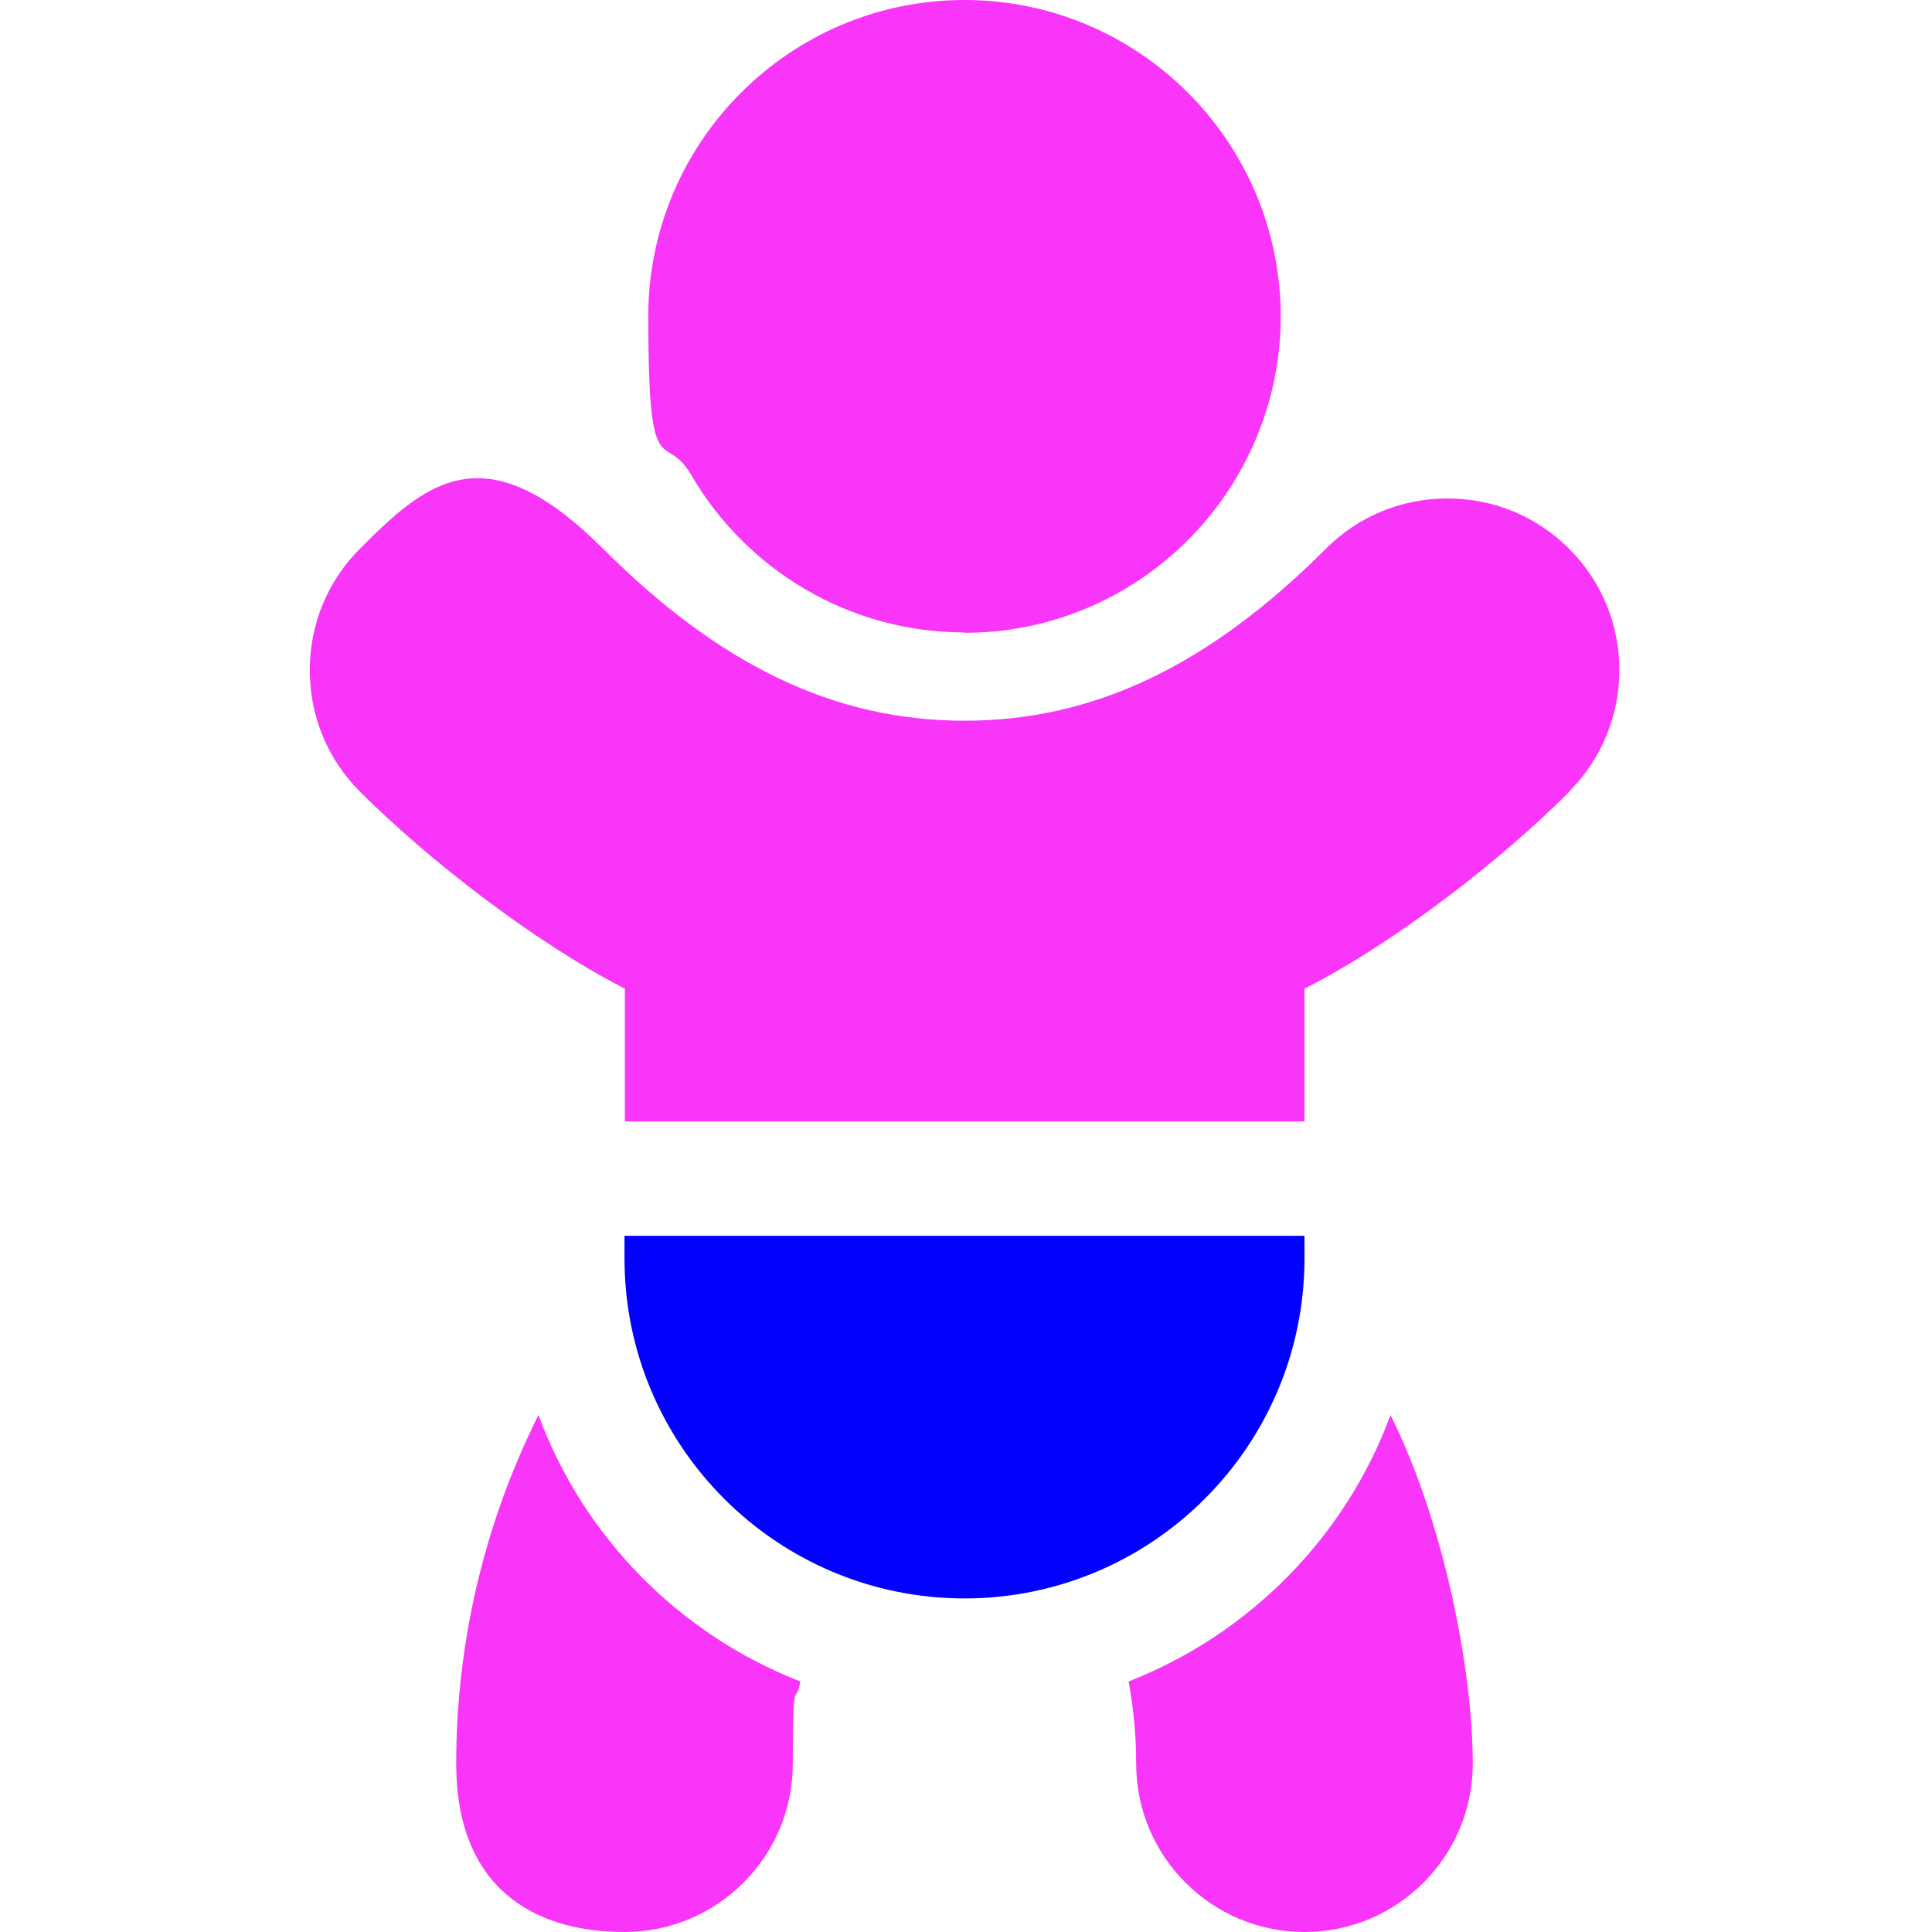
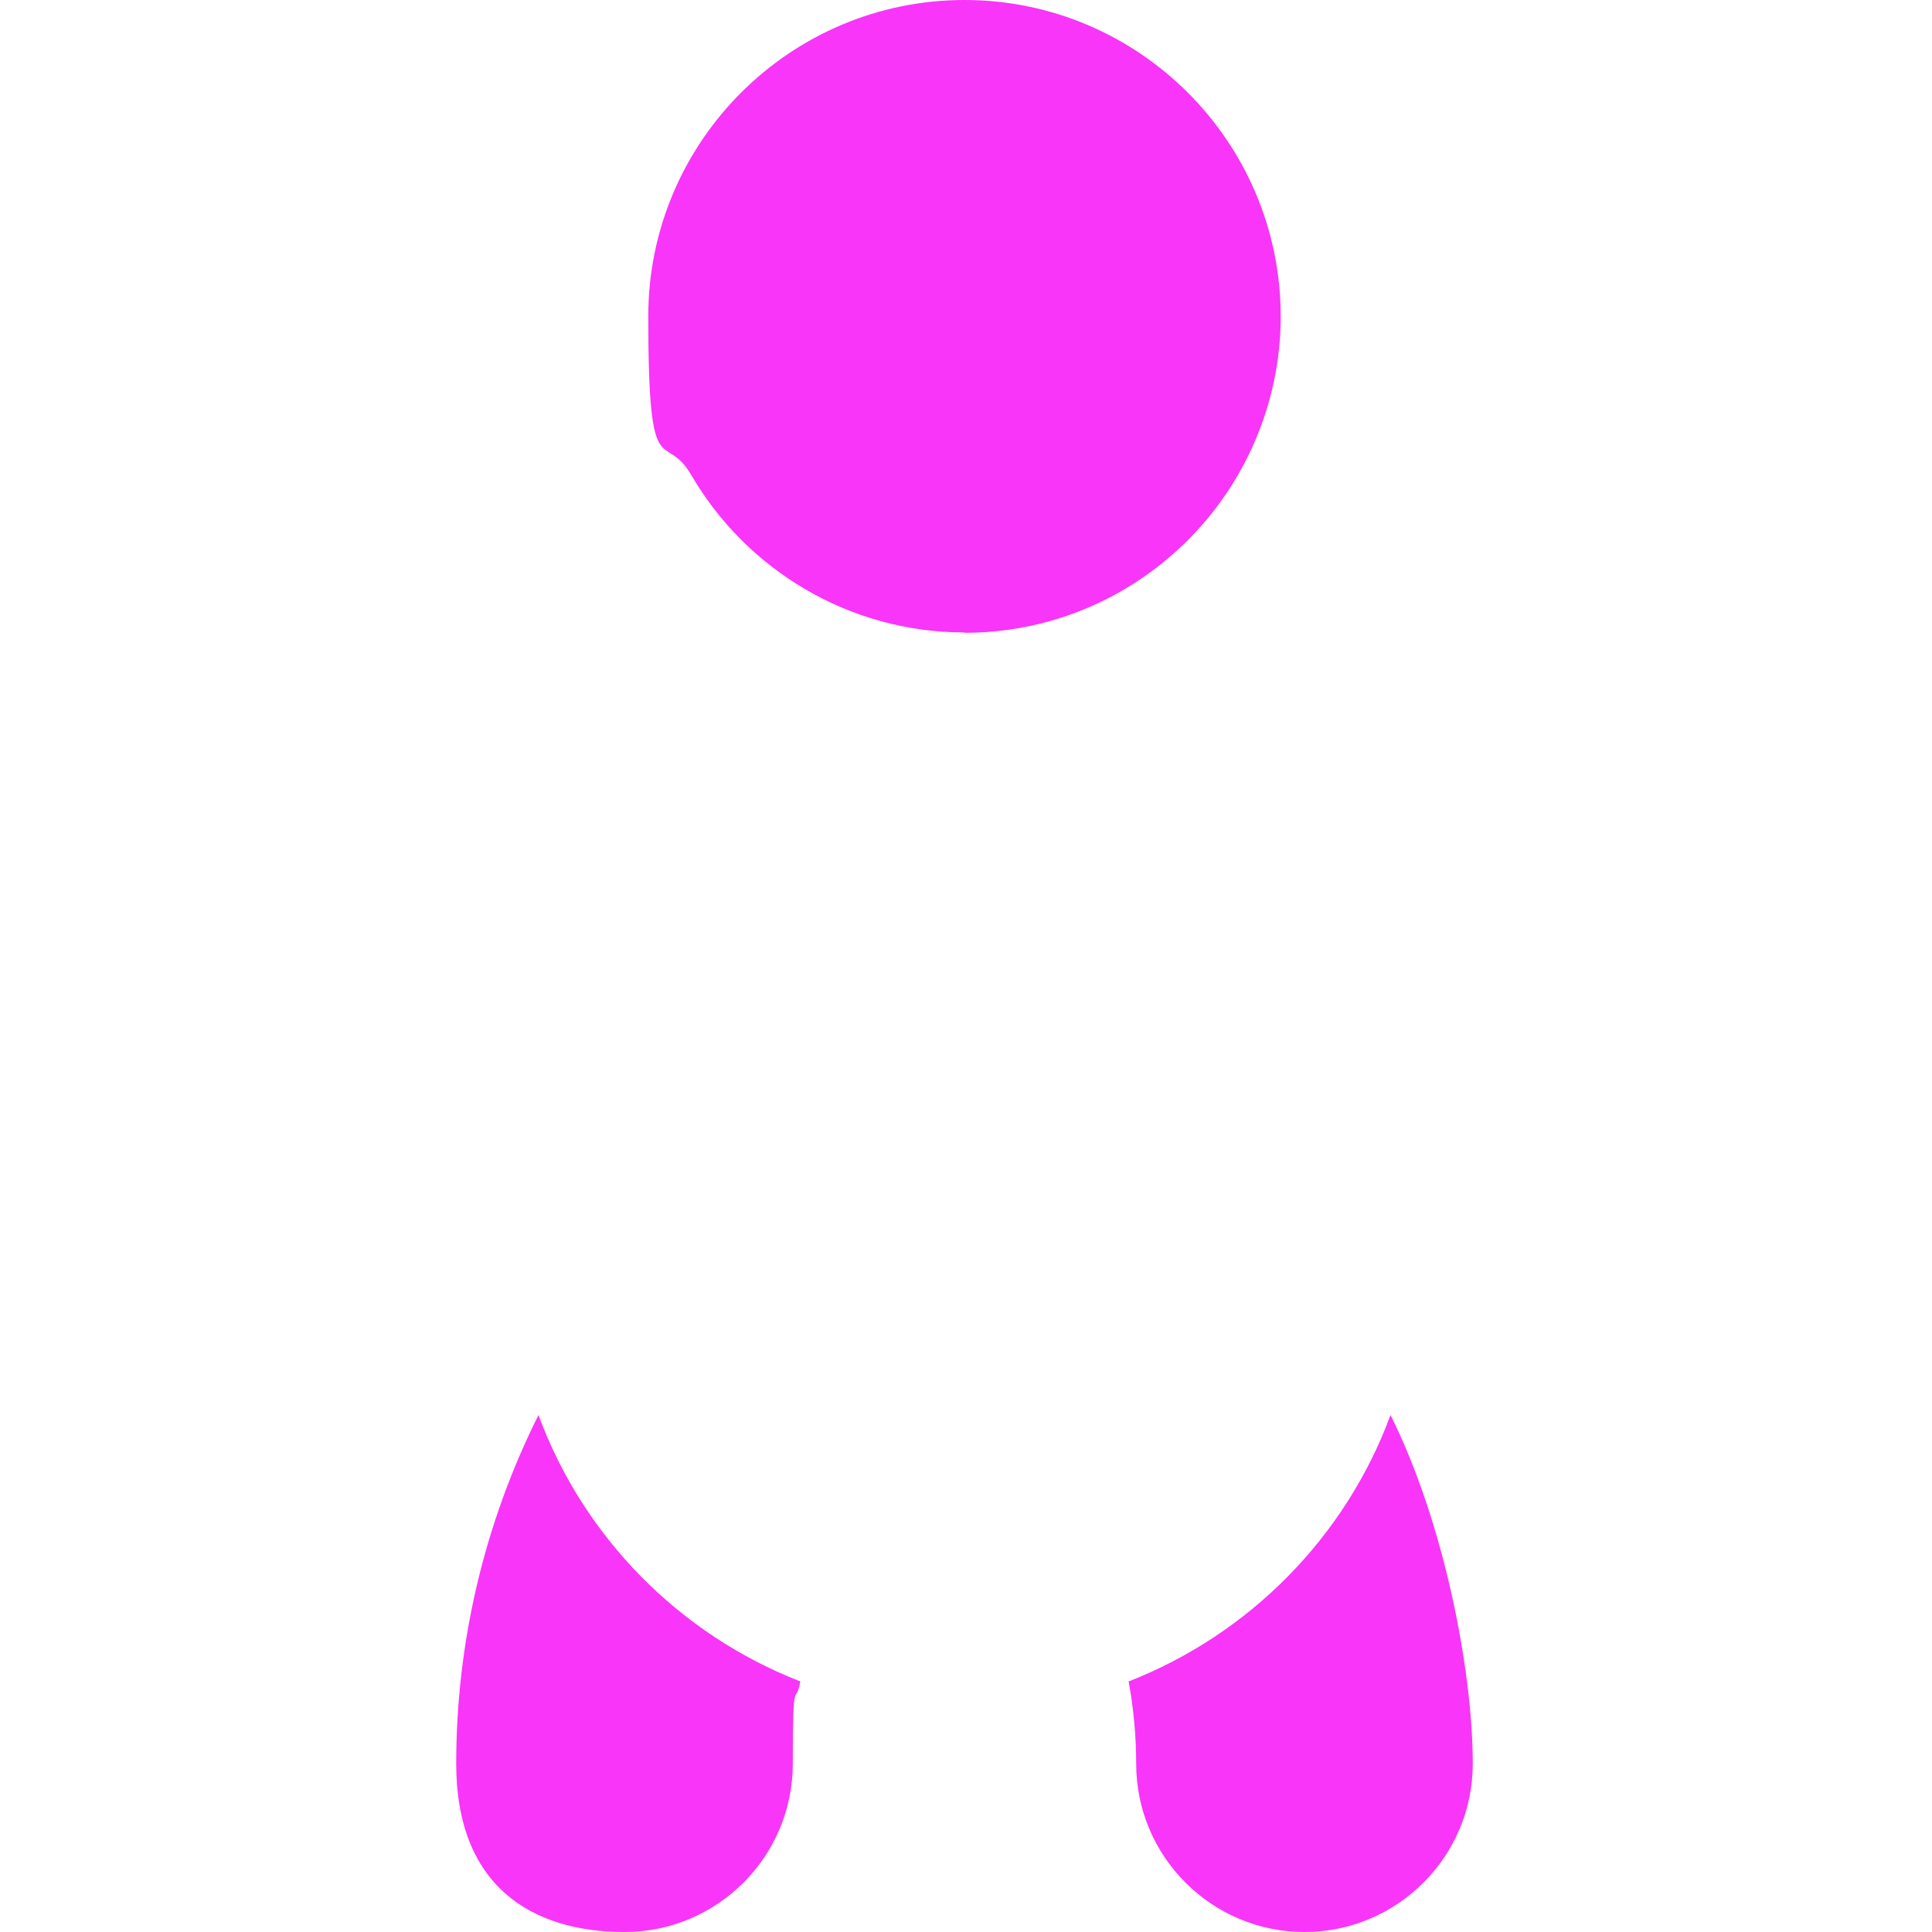
<svg xmlns="http://www.w3.org/2000/svg" id="Camada_1" version="1.1" viewBox="0 0 512 512">
  <defs>
    <style>
      .st0 {
        fill: #0101fd;
      }

      .st1 {
        fill: #f835f8;
      }
    </style>
  </defs>
  <path class="st1" d="M142.7,375c-14.2,28.4-21.8,60-21.8,92.4s20,44.6,44.6,44.6,44.6-20,44.6-44.6.7-14.7,2-21.8c-32.1-12.5-57.5-38.3-69.4-70.6h0Z" />
  <path class="st1" d="M299.1,445.6c1.3,7.1,2,14.4,2,21.8,0,24.6,20,44.6,44.6,44.6s44.6-20,44.6-44.6-7.6-64-21.8-92.4c-11.9,32.3-37.4,58.1-69.4,70.6h0Z" />
-   <path class="st1" d="M415.8,209.8c17.8-17.8,17.8-46.7,0-64.4-8.6-8.6-20-13.3-32.2-13.3s-23.6,4.7-32.2,13.3c-31.1,31.1-61.6,45.6-95.8,45.6s-64.7-14.5-95.8-45.6-46.7-17.8-64.4,0c-8.6,8.6-13.3,20-13.3,32.2s4.7,23.6,13.3,32.2c17.7,17.7,46.1,39.9,70.2,52.2v35.2h180.1v-35.2c24.1-12.2,52.5-34.4,70.2-52.2h0Z" />
-   <path class="st0" d="M165.5,327.5v6c0,49.7,40.4,90.1,90.1,90.1s90.1-40.4,90.1-90.1v-6h-180.2Z" />
  <path class="st1" d="M255.6,167.7c30.9,0,57.9-16.8,72.4-41.7,7.2-12.4,11.4-26.8,11.4-42.1C339.4,37.6,301.8,0,255.6,0s-83.8,37.6-83.8,83.8,4.2,29.7,11.4,42.1c14.5,24.9,41.6,41.7,72.4,41.7h0Z" />
</svg>